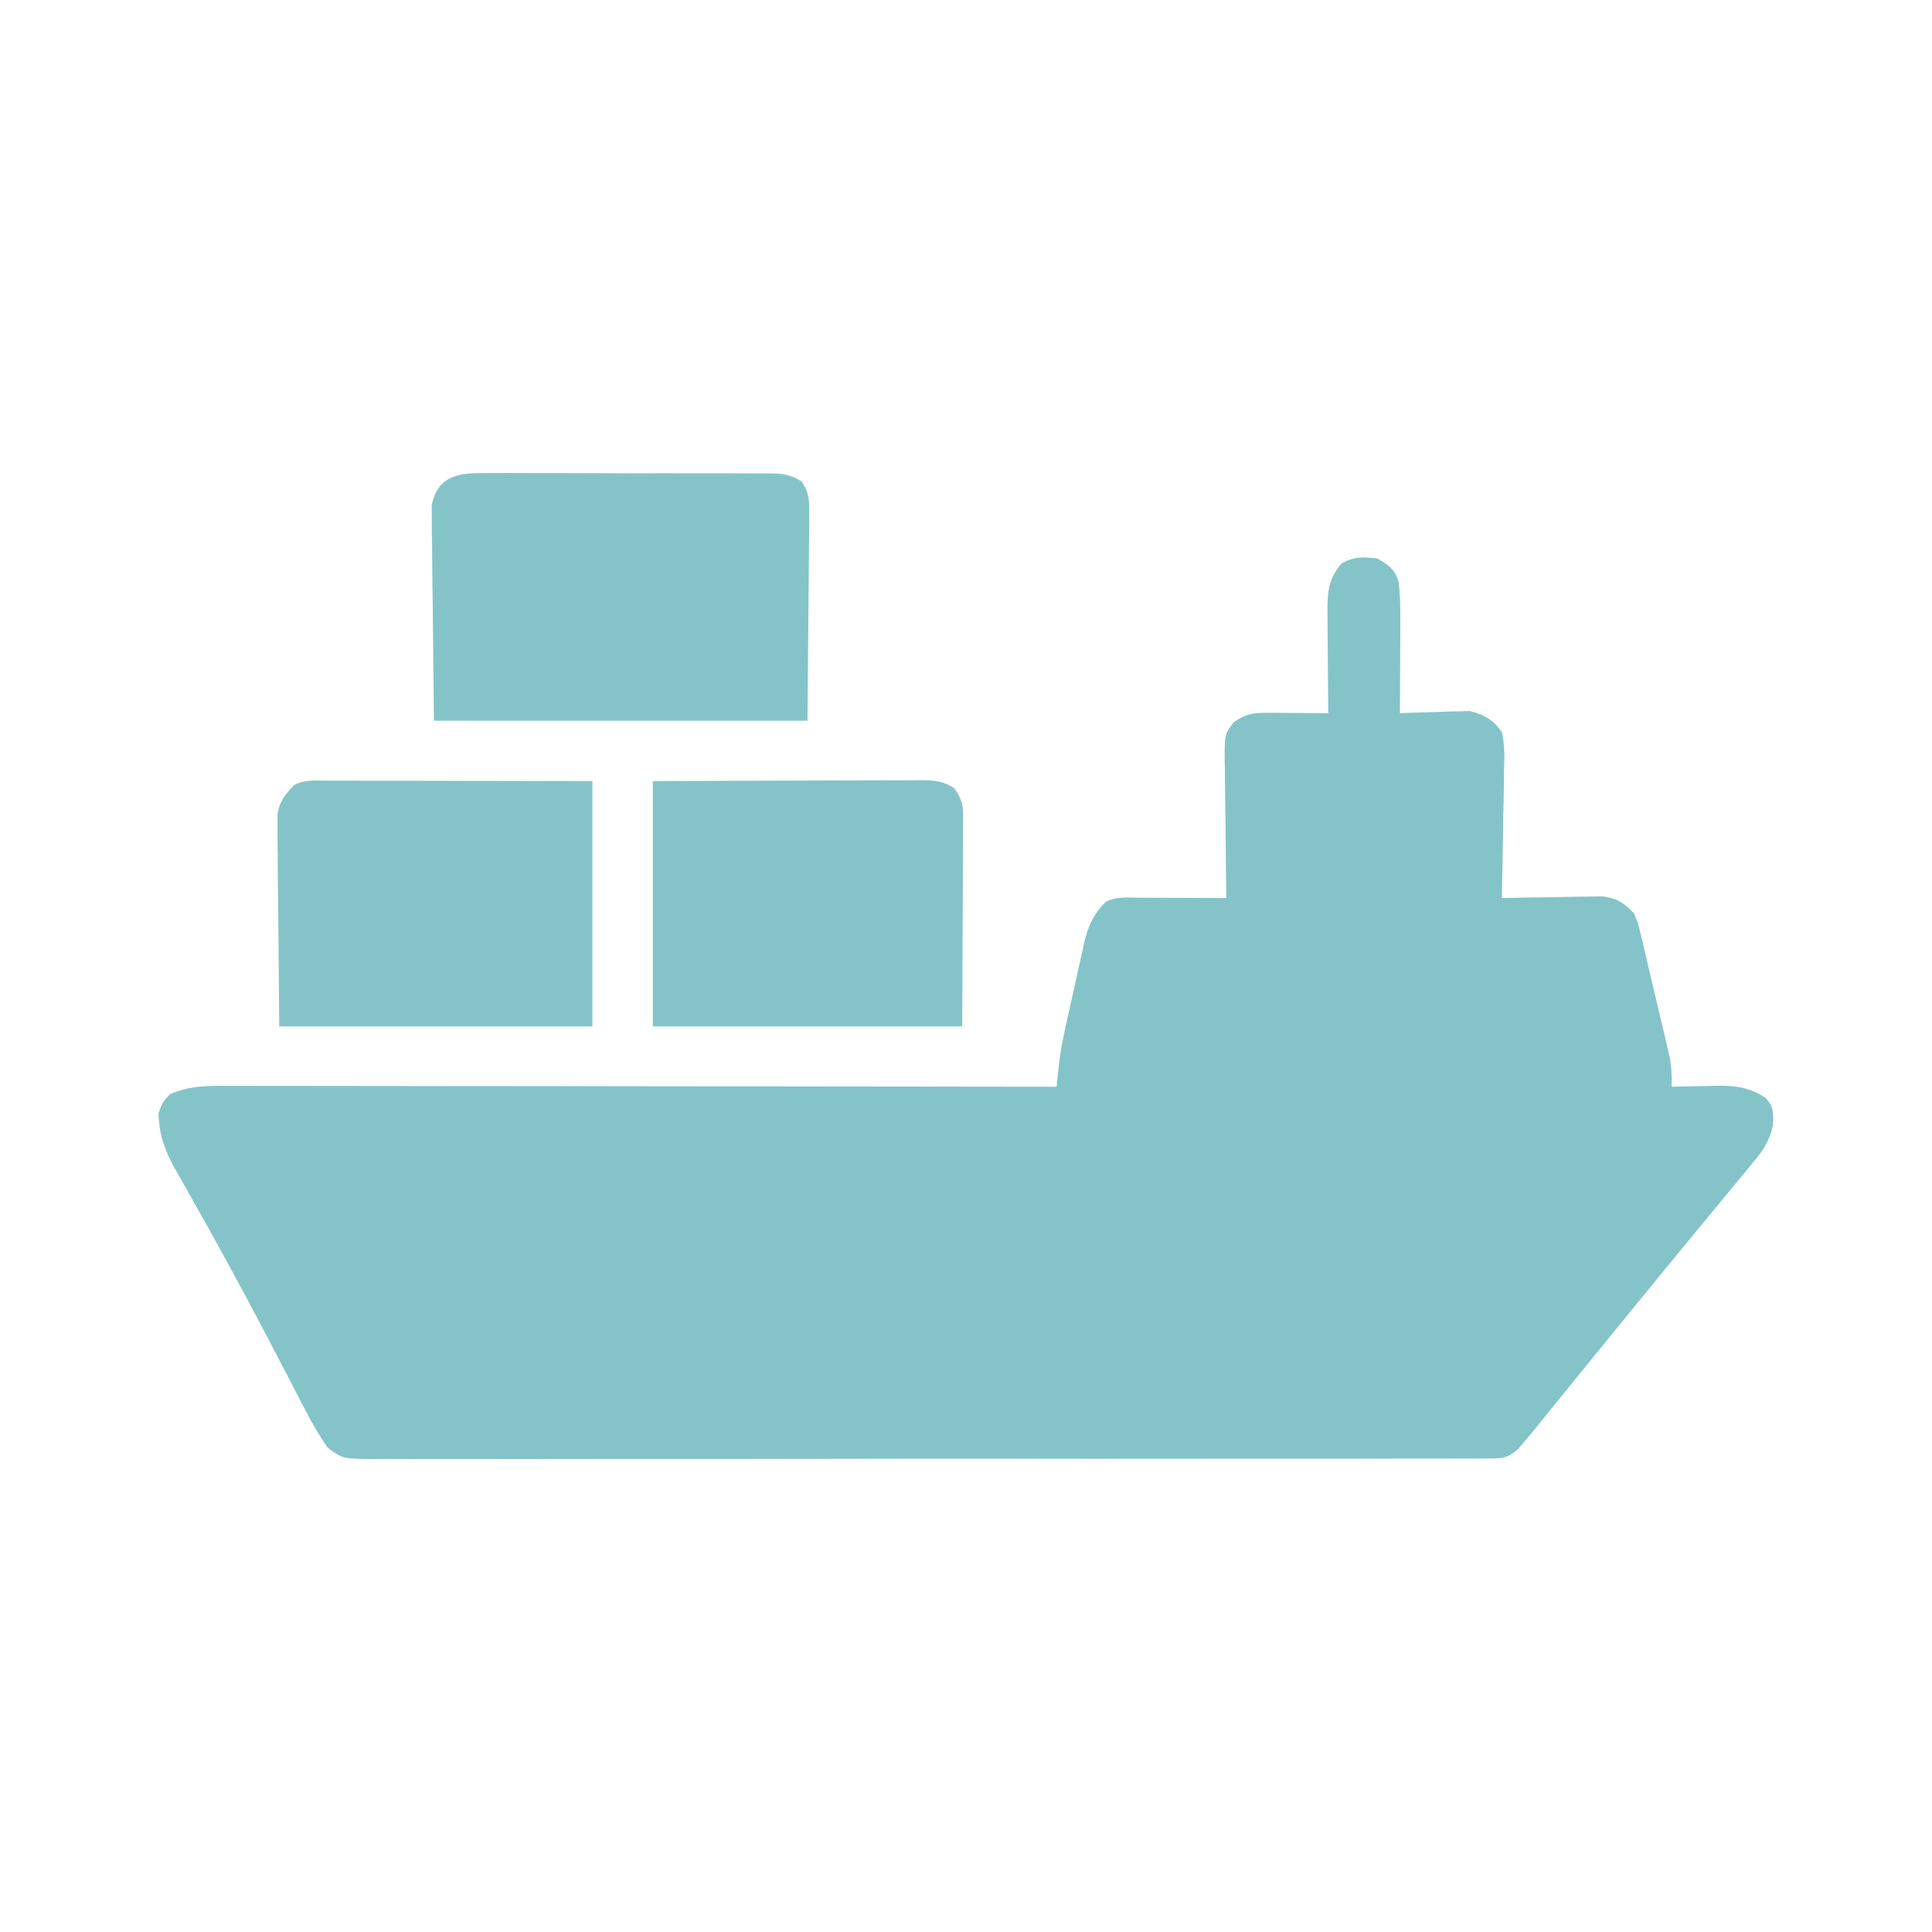
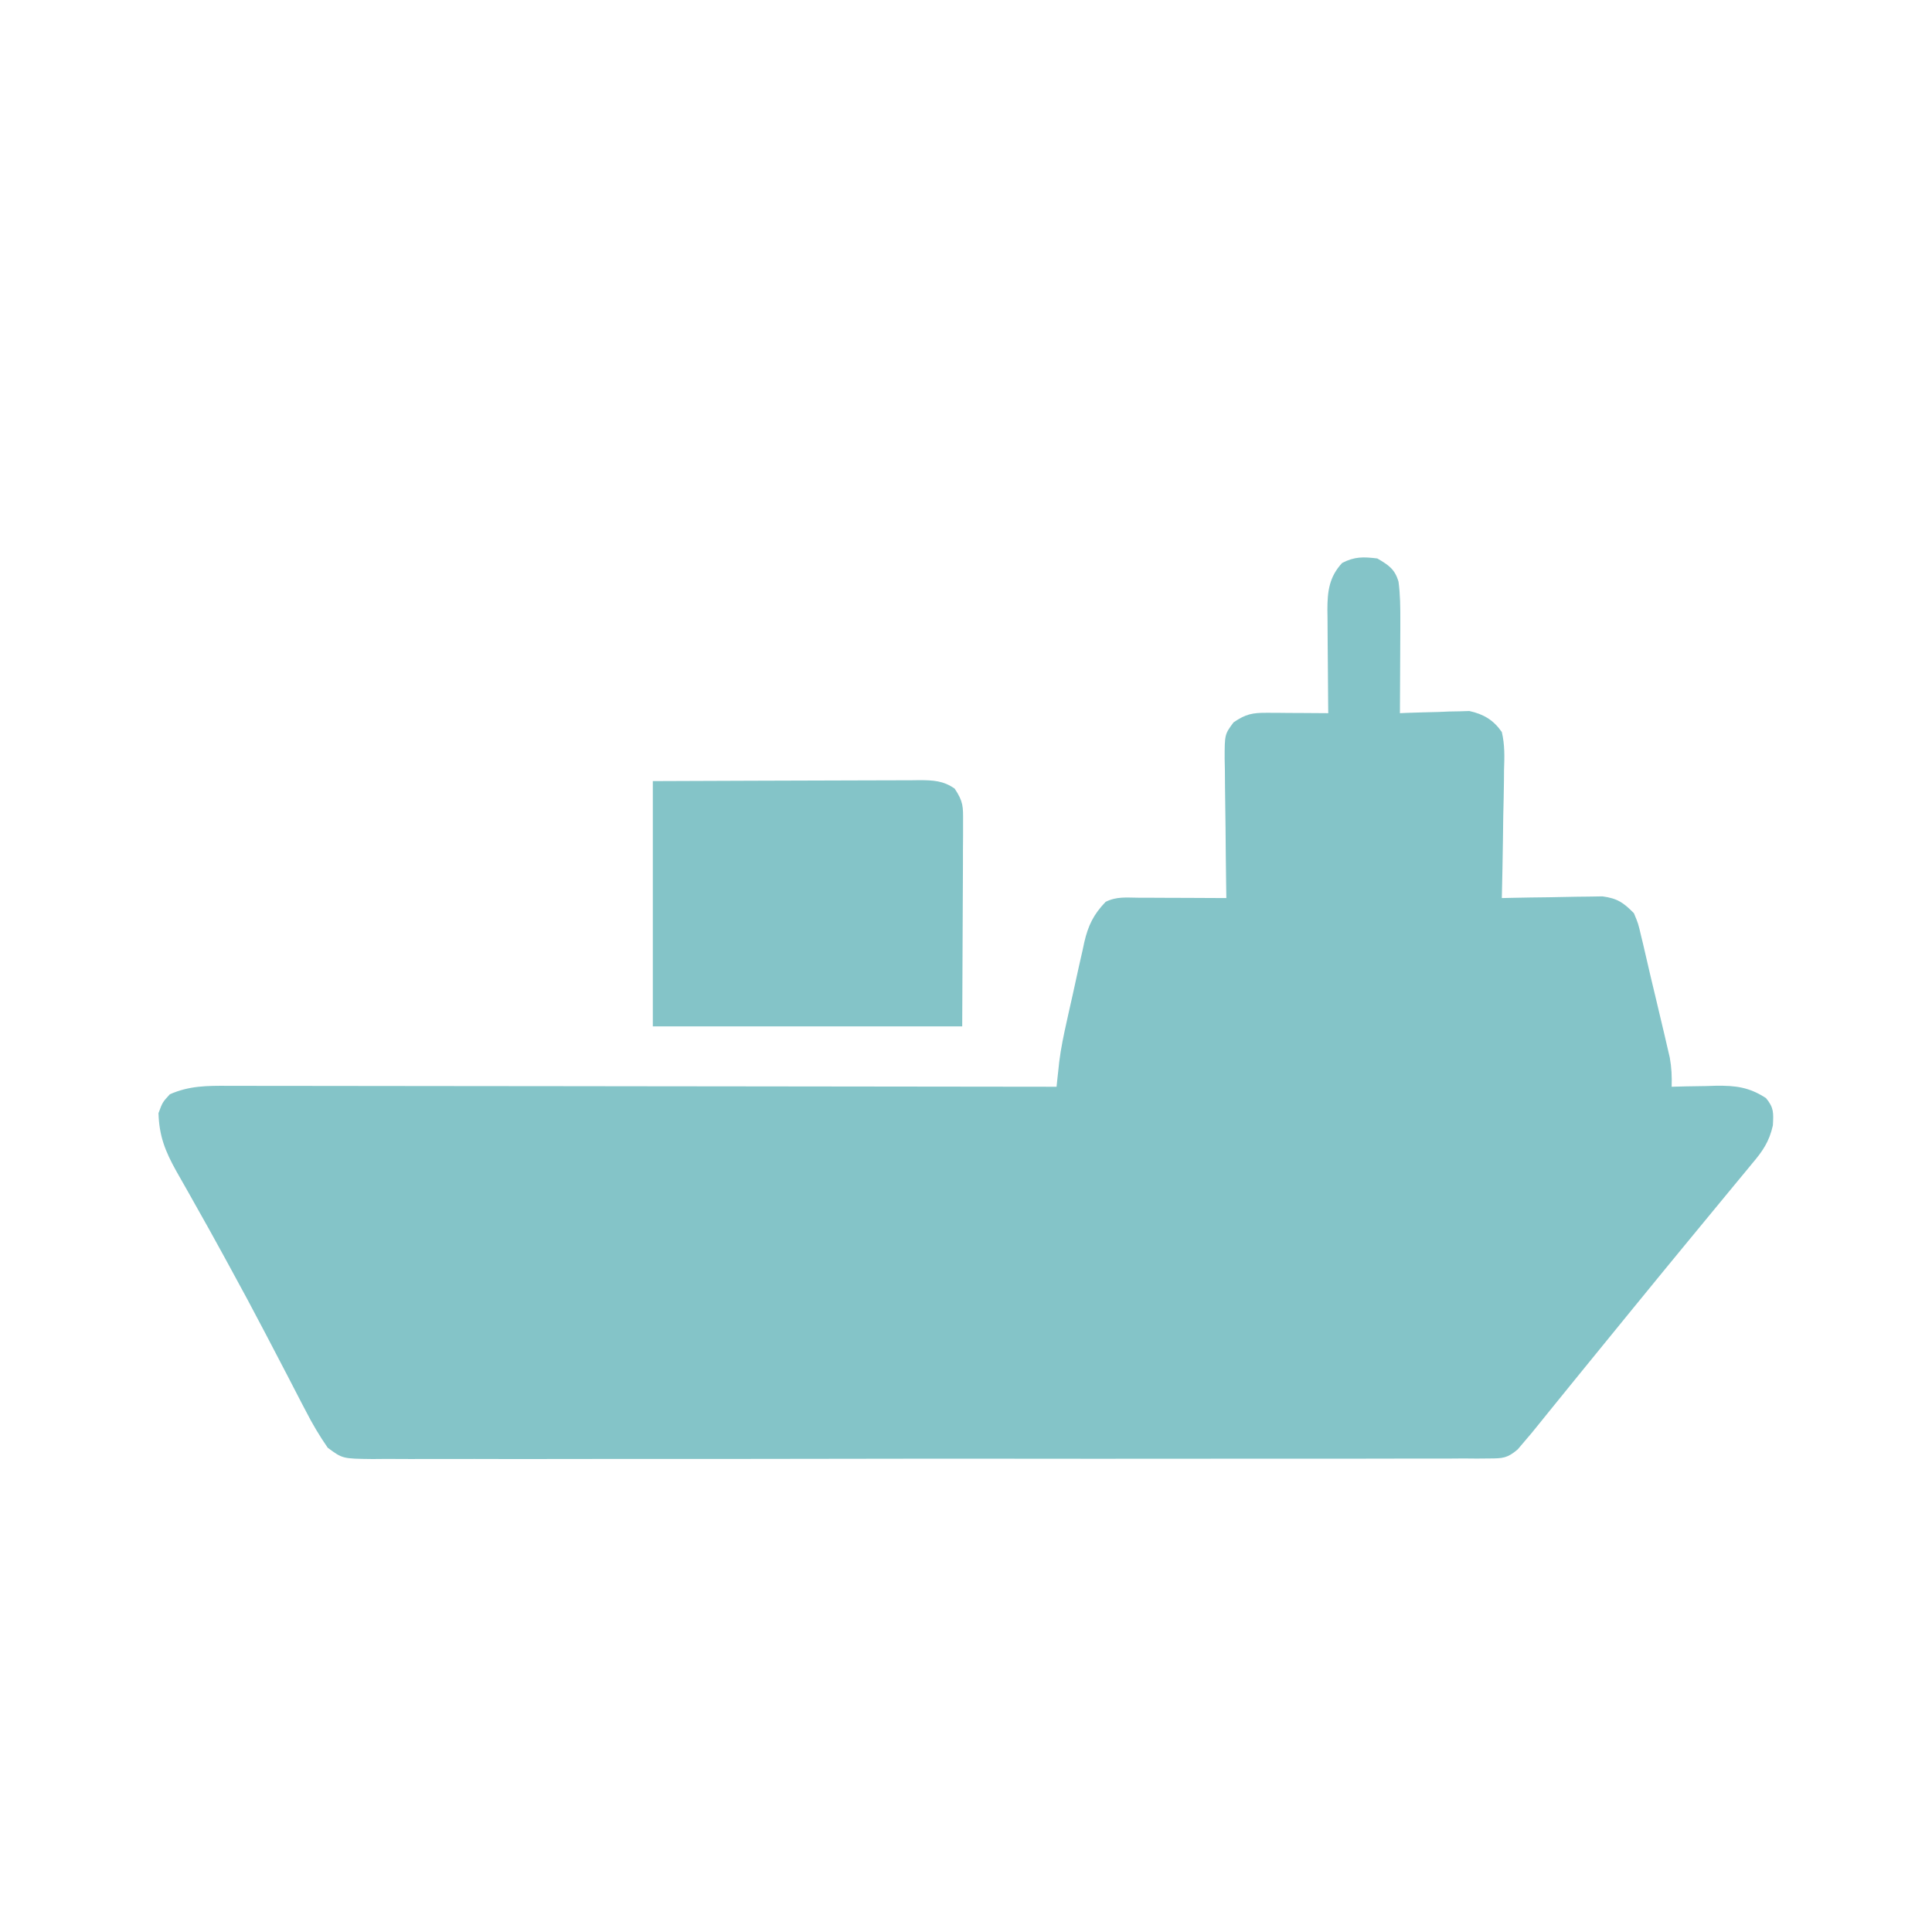
<svg xmlns="http://www.w3.org/2000/svg" width="50" height="50" viewBox="0 0 50 50" fill="none">
  <path d="M35.645 14.453C35.935 14.624 36.099 14.727 36.194 15.056C36.239 15.394 36.241 15.722 36.24 16.063C36.24 16.166 36.24 16.166 36.24 16.271C36.239 16.489 36.238 16.707 36.237 16.925C36.236 17.073 36.236 17.222 36.235 17.37C36.234 17.732 36.233 18.095 36.23 18.457C36.289 18.454 36.349 18.452 36.409 18.449C36.679 18.439 36.949 18.433 37.219 18.426C37.312 18.422 37.405 18.418 37.501 18.414C37.637 18.412 37.637 18.412 37.775 18.409C37.858 18.407 37.941 18.404 38.026 18.401C38.398 18.482 38.652 18.636 38.867 18.945C38.946 19.276 38.936 19.595 38.924 19.933C38.924 20.027 38.923 20.122 38.922 20.22C38.919 20.521 38.911 20.823 38.904 21.124C38.901 21.329 38.898 21.534 38.896 21.738C38.889 22.24 38.879 22.741 38.867 23.242C38.953 23.24 39.04 23.238 39.128 23.236C39.45 23.229 39.771 23.224 40.092 23.221C40.231 23.219 40.37 23.216 40.508 23.213C40.708 23.208 40.908 23.206 41.108 23.204C41.228 23.202 41.349 23.2 41.472 23.198C41.858 23.25 42.014 23.359 42.285 23.633C42.398 23.902 42.398 23.902 42.474 24.231C42.489 24.292 42.504 24.352 42.519 24.415C42.553 24.557 42.585 24.7 42.618 24.842C42.686 25.142 42.758 25.442 42.83 25.741C42.885 25.97 42.939 26.199 42.993 26.428C43.02 26.539 43.046 26.65 43.073 26.765C43.098 26.871 43.122 26.976 43.147 27.085C43.169 27.18 43.191 27.274 43.214 27.371C43.26 27.629 43.271 27.864 43.262 28.125C43.389 28.122 43.516 28.118 43.647 28.115C43.816 28.112 43.984 28.109 44.153 28.107C44.236 28.104 44.32 28.102 44.406 28.099C44.915 28.093 45.263 28.133 45.703 28.418C45.91 28.669 45.899 28.798 45.882 29.125C45.789 29.546 45.615 29.795 45.343 30.115C45.296 30.172 45.249 30.23 45.2 30.289C45.098 30.414 44.995 30.538 44.891 30.662C44.72 30.867 44.551 31.073 44.382 31.279C44.094 31.631 43.804 31.982 43.514 32.332C43.168 32.751 42.824 33.173 42.48 33.594C42.413 33.676 42.346 33.758 42.276 33.843C41.839 34.377 41.402 34.913 40.967 35.449C40.858 35.583 40.749 35.717 40.641 35.85C40.45 36.085 40.259 36.32 40.069 36.555C39.993 36.65 39.916 36.744 39.838 36.841C39.772 36.922 39.706 37.003 39.639 37.086C39.578 37.158 39.516 37.23 39.453 37.305C39.396 37.373 39.338 37.44 39.279 37.51C39.012 37.738 38.889 37.744 38.543 37.745C38.437 37.746 38.331 37.747 38.222 37.748C38.047 37.747 38.047 37.747 37.87 37.745C37.746 37.746 37.622 37.747 37.495 37.748C37.152 37.749 36.808 37.749 36.465 37.748C36.095 37.747 35.724 37.749 35.354 37.75C34.629 37.752 33.904 37.752 33.178 37.751C32.589 37.751 32 37.751 31.41 37.751C31.284 37.751 31.284 37.751 31.156 37.752C30.986 37.752 30.816 37.752 30.645 37.752C29.048 37.754 27.45 37.753 25.852 37.751C24.39 37.75 22.928 37.751 21.466 37.754C19.965 37.757 18.464 37.758 16.964 37.757C16.794 37.757 16.624 37.757 16.455 37.757C16.371 37.757 16.288 37.757 16.202 37.757C15.613 37.756 15.024 37.757 14.435 37.759C13.718 37.761 13 37.761 12.283 37.758C11.917 37.757 11.551 37.757 11.184 37.759C10.788 37.761 10.391 37.759 9.994 37.757C9.82 37.758 9.82 37.758 9.643 37.76C8.865 37.751 8.865 37.751 8.482 37.468C8.267 37.158 8.08 36.843 7.91 36.508C7.875 36.441 7.839 36.374 7.803 36.305C7.69 36.087 7.577 35.869 7.465 35.651C7.346 35.423 7.227 35.196 7.109 34.969C7.03 34.819 6.951 34.668 6.873 34.517C6.562 33.921 6.244 33.329 5.92 32.739C5.875 32.656 5.83 32.573 5.783 32.488C5.54 32.042 5.293 31.599 5.043 31.158C4.988 31.061 4.934 30.964 4.878 30.864C4.775 30.68 4.67 30.496 4.565 30.313C4.278 29.799 4.118 29.4 4.102 28.808C4.205 28.528 4.205 28.528 4.395 28.32C4.898 28.098 5.361 28.098 5.9 28.101C6.038 28.101 6.038 28.101 6.178 28.101C6.485 28.101 6.793 28.102 7.1 28.103C7.32 28.103 7.541 28.103 7.761 28.103C8.359 28.103 8.957 28.104 9.556 28.105C10.181 28.106 10.806 28.106 11.431 28.107C12.481 28.107 13.53 28.108 14.579 28.11C15.66 28.112 16.741 28.113 17.821 28.114C17.888 28.114 17.955 28.114 18.023 28.114C18.358 28.115 18.692 28.115 19.026 28.115C21.799 28.117 24.571 28.12 27.344 28.125C27.35 28.066 27.356 28.007 27.362 27.947C27.375 27.83 27.375 27.83 27.388 27.711C27.396 27.634 27.404 27.557 27.413 27.478C27.457 27.124 27.53 26.778 27.608 26.43C27.633 26.319 27.633 26.319 27.657 26.207C27.692 26.053 27.726 25.9 27.761 25.746C27.814 25.512 27.865 25.277 27.915 25.043C27.949 24.893 27.983 24.743 28.017 24.593C28.032 24.523 28.047 24.453 28.062 24.382C28.163 23.947 28.304 23.662 28.613 23.34C28.899 23.197 29.15 23.231 29.468 23.233C29.566 23.233 29.566 23.233 29.665 23.233C29.872 23.233 30.079 23.235 30.286 23.236C30.426 23.236 30.566 23.237 30.706 23.237C31.05 23.238 31.394 23.24 31.738 23.242C31.736 23.114 31.734 22.986 31.732 22.854C31.725 22.378 31.721 21.903 31.717 21.428C31.715 21.222 31.712 21.016 31.709 20.811C31.704 20.515 31.702 20.219 31.7 19.923C31.698 19.831 31.696 19.739 31.694 19.645C31.694 19.005 31.694 19.005 31.924 18.695C32.24 18.479 32.412 18.445 32.792 18.447C32.884 18.448 32.976 18.448 33.07 18.448C33.215 18.45 33.215 18.45 33.362 18.451C33.507 18.451 33.507 18.451 33.656 18.452C33.895 18.453 34.135 18.455 34.375 18.457C34.374 18.362 34.373 18.267 34.372 18.169C34.368 17.815 34.366 17.461 34.364 17.107C34.363 16.954 34.362 16.801 34.36 16.648C34.358 16.428 34.357 16.207 34.356 15.987C34.355 15.919 34.354 15.851 34.353 15.781C34.353 15.3 34.401 14.928 34.735 14.569C35.059 14.402 35.285 14.409 35.645 14.453Z" fill="#84C4C8" />
-   <path d="M12.575 12.243C12.66 12.242 12.745 12.242 12.833 12.241C13.114 12.239 13.395 12.241 13.675 12.243C13.871 12.243 14.066 12.243 14.262 12.242C14.671 12.242 15.08 12.244 15.489 12.246C16.014 12.25 16.538 12.249 17.063 12.247C17.467 12.246 17.87 12.247 18.273 12.248C18.467 12.249 18.66 12.249 18.854 12.248C19.124 12.248 19.394 12.25 19.664 12.252C19.744 12.252 19.824 12.251 19.907 12.251C20.245 12.256 20.467 12.278 20.753 12.466C20.939 12.759 20.946 12.94 20.943 13.286C20.943 13.407 20.943 13.528 20.943 13.653C20.94 13.843 20.94 13.843 20.937 14.037C20.936 14.153 20.936 14.27 20.935 14.39C20.933 14.826 20.928 15.262 20.923 15.698C20.915 16.673 20.907 17.648 20.898 18.652C17.708 18.652 14.518 18.652 11.23 18.652C11.22 17.695 11.21 16.739 11.2 15.753C11.195 15.452 11.191 15.15 11.187 14.84C11.185 14.601 11.184 14.361 11.183 14.122C11.18 13.998 11.178 13.874 11.175 13.746C11.175 13.628 11.175 13.509 11.175 13.386C11.174 13.283 11.173 13.18 11.172 13.074C11.335 12.293 11.897 12.233 12.575 12.243Z" fill="#84C4C8" />
-   <path d="M8.525 20.204C8.635 20.204 8.635 20.204 8.747 20.204C8.99 20.204 9.233 20.204 9.476 20.205C9.645 20.205 9.813 20.206 9.981 20.206C10.425 20.206 10.868 20.207 11.312 20.208C11.844 20.209 12.375 20.21 12.907 20.21C13.715 20.211 14.524 20.213 15.332 20.215C15.332 22.309 15.332 24.404 15.332 26.562C12.657 26.562 9.982 26.562 7.227 26.562C7.218 25.622 7.21 24.681 7.202 23.712C7.199 23.416 7.195 23.119 7.191 22.814C7.19 22.579 7.189 22.344 7.188 22.109C7.186 21.987 7.184 21.865 7.182 21.739C7.182 21.622 7.182 21.505 7.182 21.385C7.181 21.284 7.18 21.182 7.18 21.078C7.239 20.728 7.374 20.566 7.617 20.312C7.908 20.167 8.206 20.202 8.525 20.204Z" fill="#84C4C8" />
-   <path d="M16.895 20.215C18.731 20.207 18.731 20.207 19.514 20.205C20.048 20.204 20.582 20.203 21.116 20.2C21.547 20.198 21.977 20.197 22.408 20.196C22.572 20.196 22.736 20.195 22.901 20.194C23.131 20.193 23.361 20.192 23.591 20.193C23.659 20.192 23.727 20.191 23.797 20.19C24.148 20.192 24.416 20.204 24.707 20.41C24.933 20.749 24.926 20.875 24.924 21.274C24.924 21.393 24.924 21.512 24.924 21.634C24.923 21.759 24.922 21.885 24.921 22.013C24.921 22.128 24.921 22.243 24.921 22.361C24.92 22.791 24.917 23.221 24.915 23.651C24.91 24.612 24.907 25.573 24.902 26.562C22.26 26.562 19.617 26.562 16.895 26.562C16.895 24.468 16.895 22.373 16.895 20.215Z" fill="#84C4C8" />
+   <path d="M16.895 20.215C18.731 20.207 18.731 20.207 19.514 20.205C20.048 20.204 20.582 20.203 21.116 20.2C21.547 20.198 21.977 20.197 22.408 20.196C23.131 20.193 23.361 20.192 23.591 20.193C23.659 20.192 23.727 20.191 23.797 20.19C24.148 20.192 24.416 20.204 24.707 20.41C24.933 20.749 24.926 20.875 24.924 21.274C24.924 21.393 24.924 21.512 24.924 21.634C24.923 21.759 24.922 21.885 24.921 22.013C24.921 22.128 24.921 22.243 24.921 22.361C24.92 22.791 24.917 23.221 24.915 23.651C24.91 24.612 24.907 25.573 24.902 26.562C22.26 26.562 19.617 26.562 16.895 26.562C16.895 24.468 16.895 22.373 16.895 20.215Z" fill="#84C4C8" />
</svg>